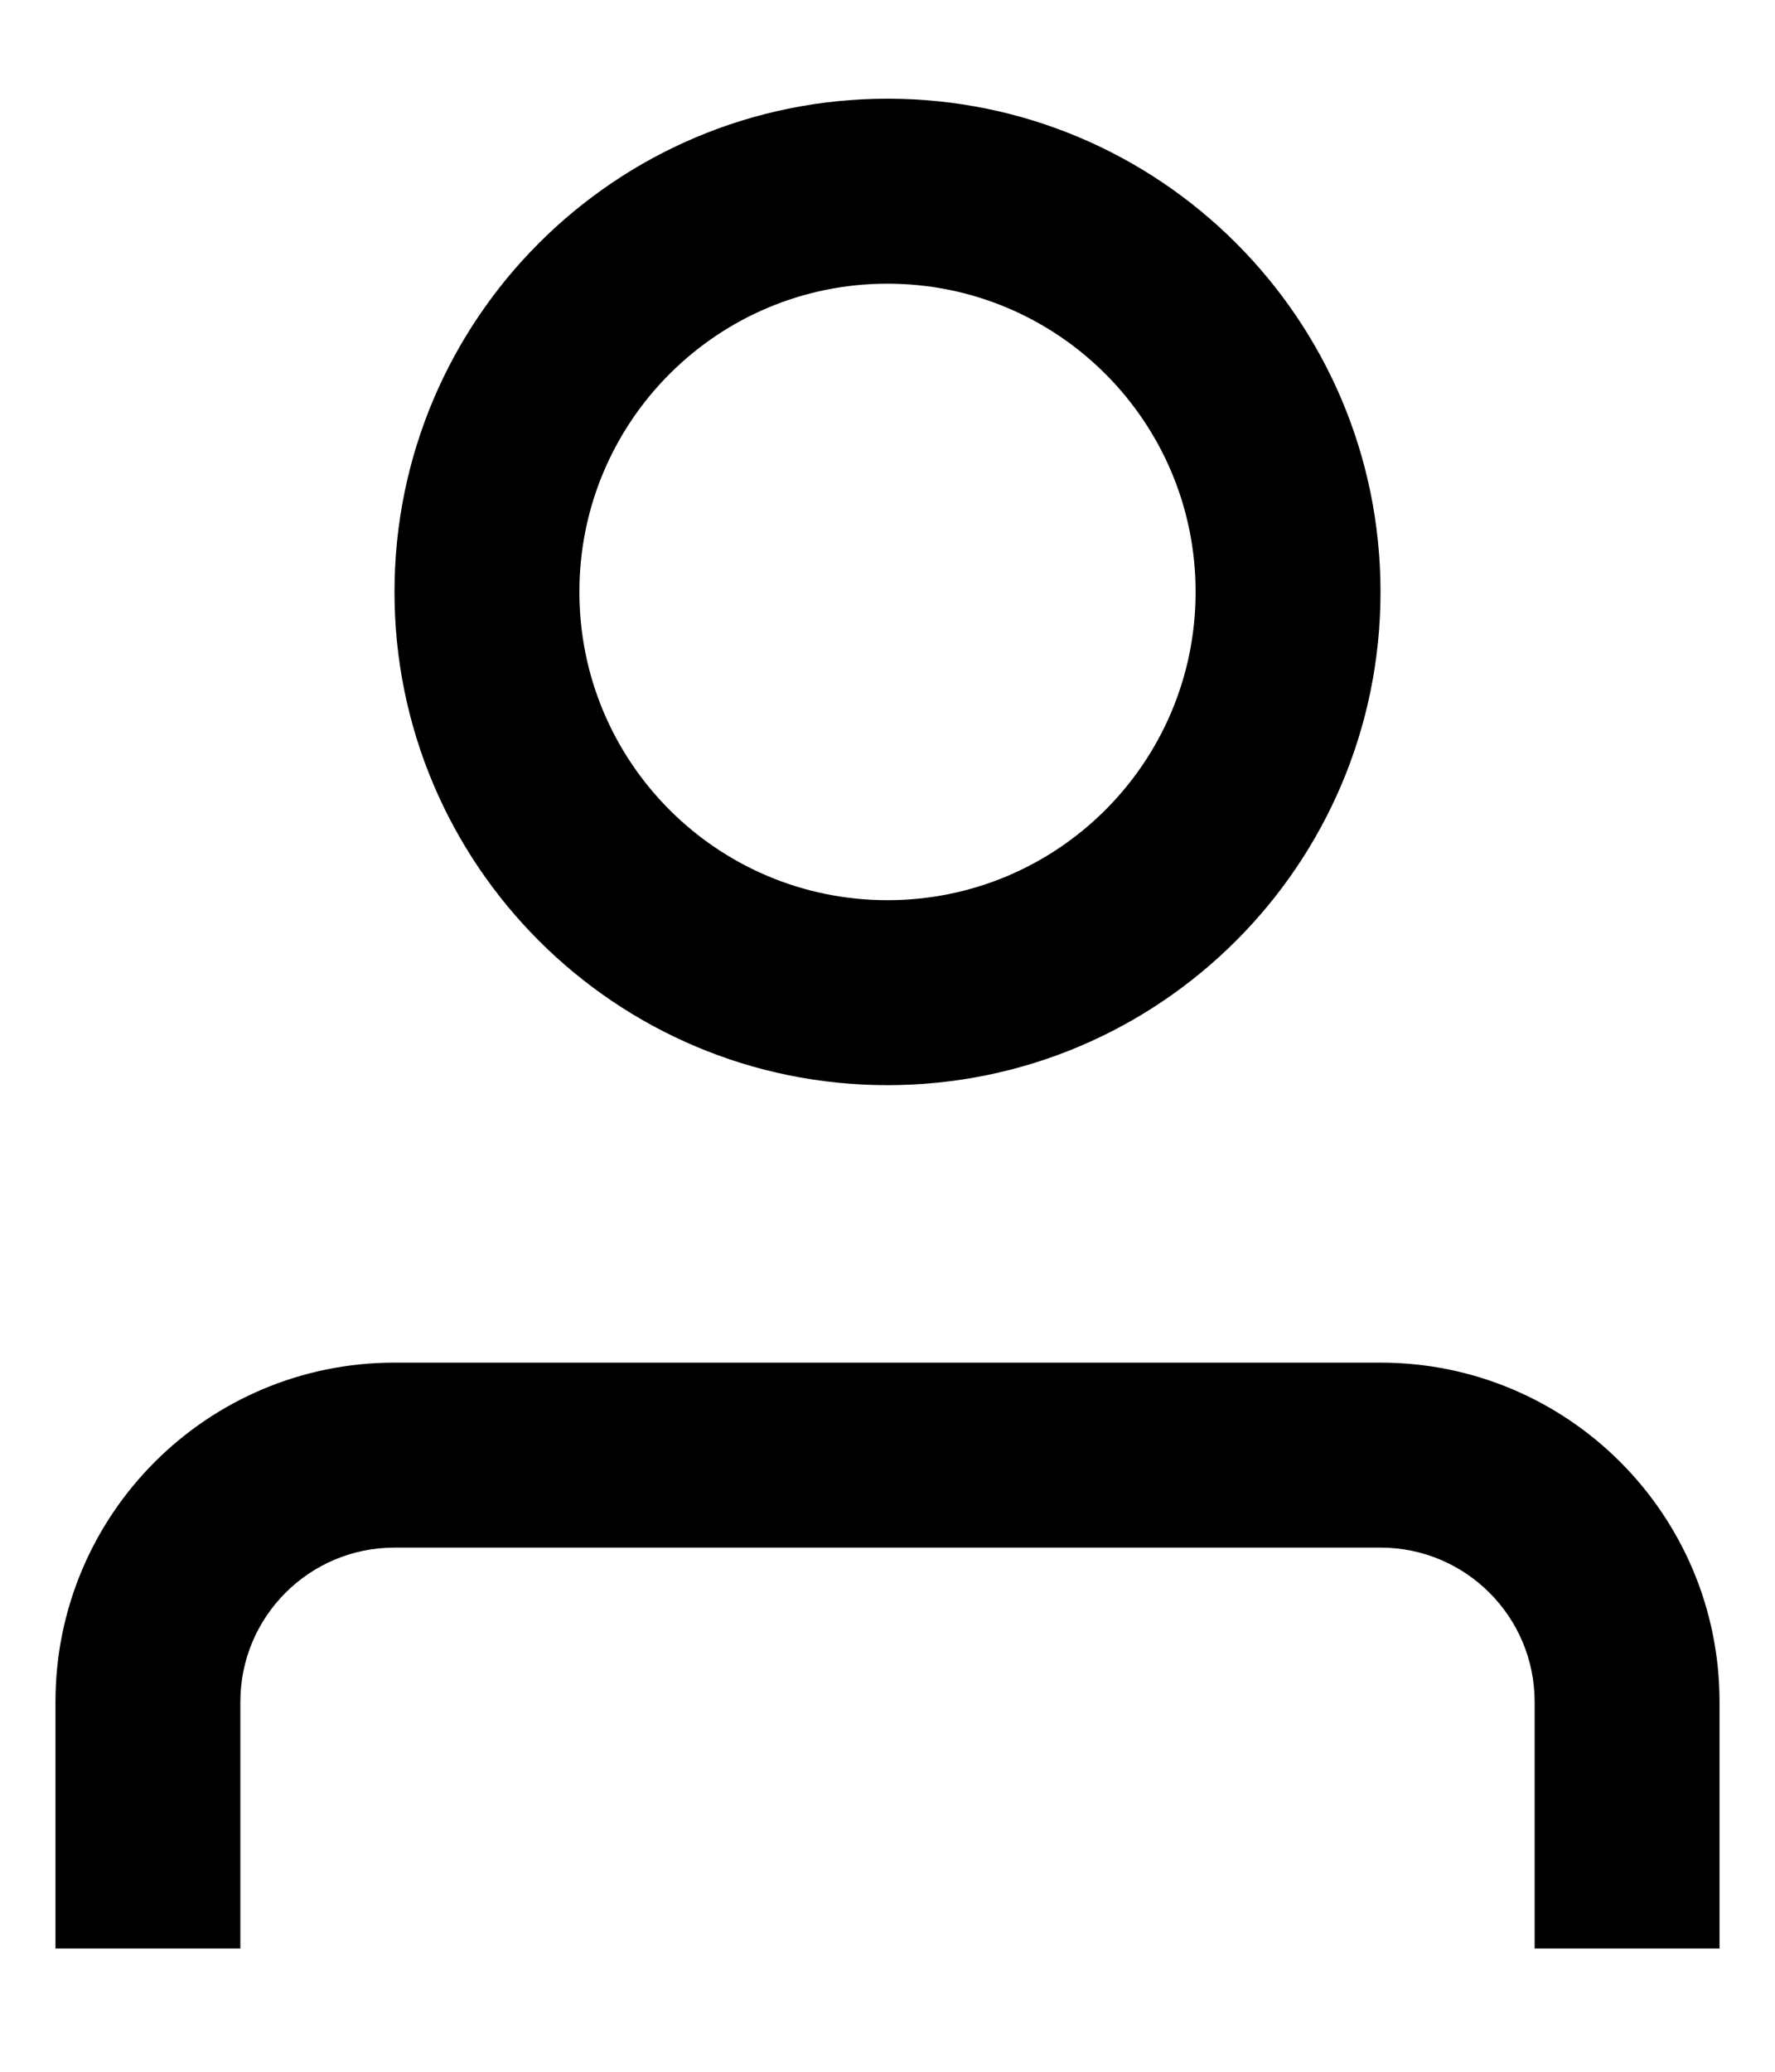
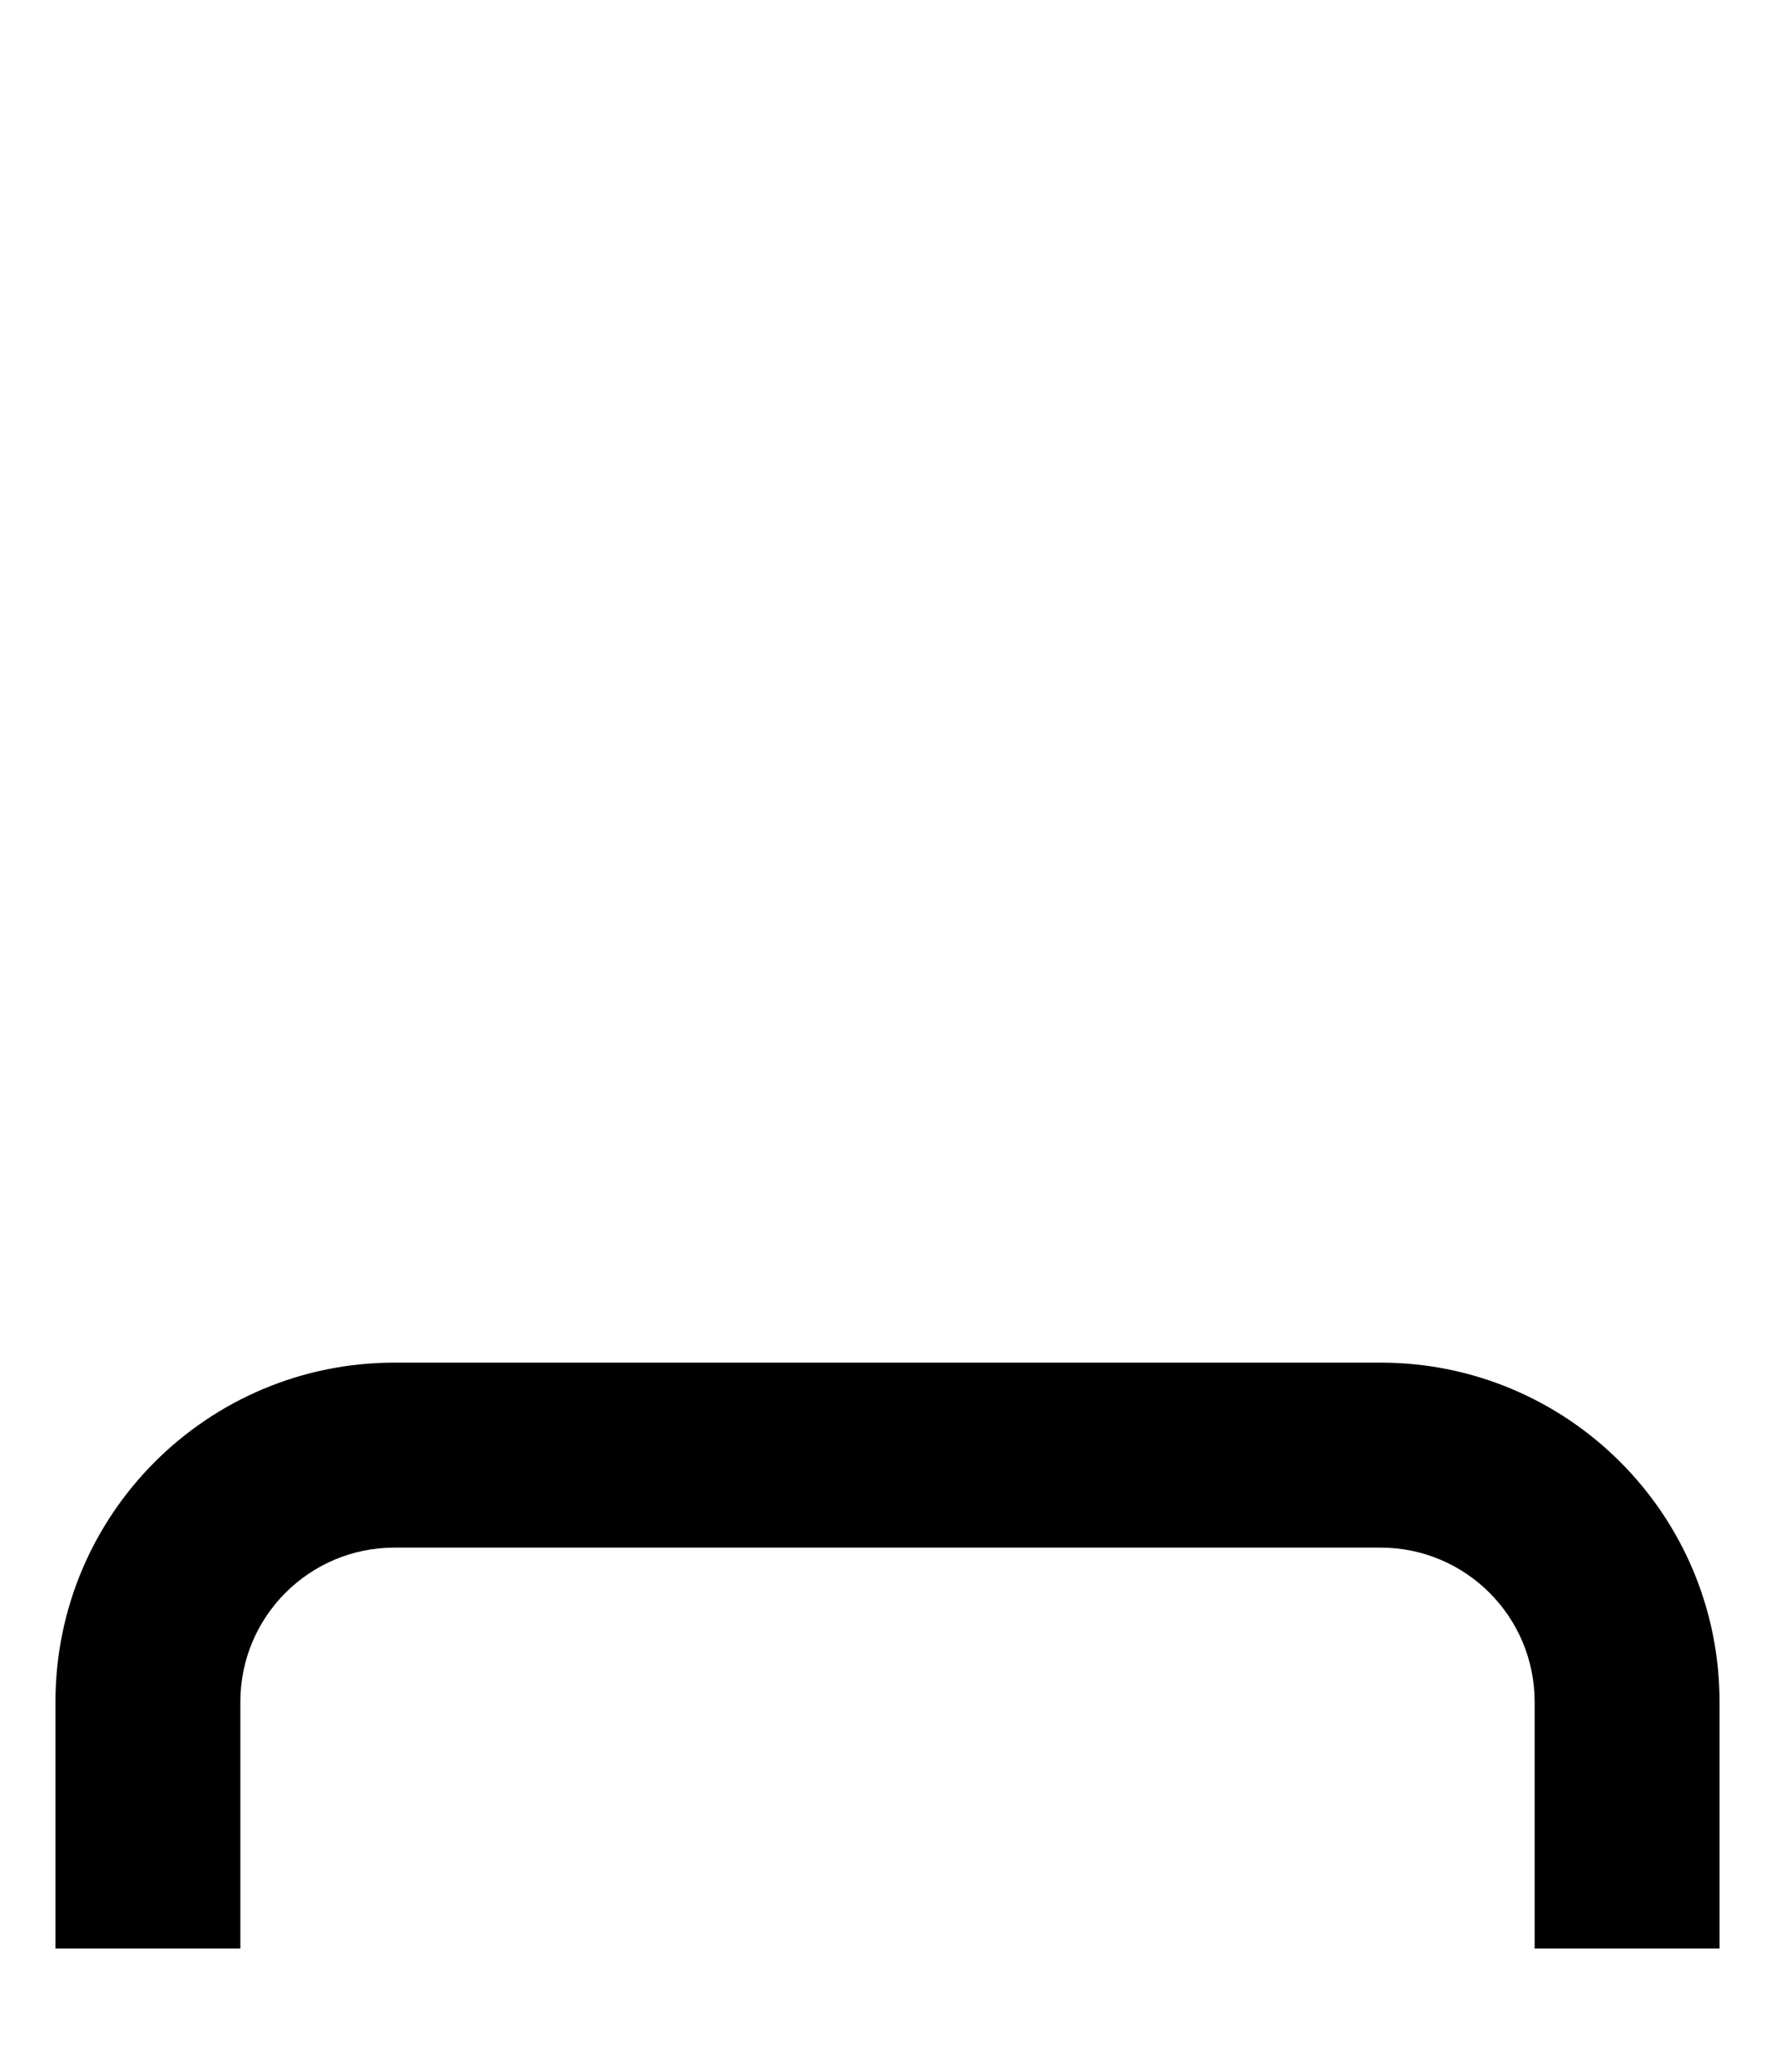
<svg xmlns="http://www.w3.org/2000/svg" width="12" height="14" viewBox="0 0 12 14" fill="none">
-   <path fill-rule="evenodd" clip-rule="evenodd" d="M9.333 4C9.333 5.841 7.841 7.333 6 7.333C4.159 7.333 2.667 5.841 2.667 4C2.667 2.159 4.159 0.667 6 0.667C7.841 0.667 9.333 2.159 9.333 4ZM8.083 4C8.083 5.151 7.151 6.083 6 6.083C4.849 6.083 3.917 5.151 3.917 4C3.917 2.849 4.849 1.917 6 1.917C7.151 1.917 8.083 2.849 8.083 4Z" fill="#000000" />
  <path d="M11.625 13.167V11.5C11.625 10.234 10.599 9.208 9.333 9.208L2.667 9.208C1.401 9.208 0.375 10.234 0.375 11.5V13.167H1.625L1.625 11.5C1.625 10.925 2.091 10.458 2.667 10.458L9.333 10.458C9.909 10.458 10.375 10.925 10.375 11.5V13.167H11.625Z" fill="#000000" />
</svg>